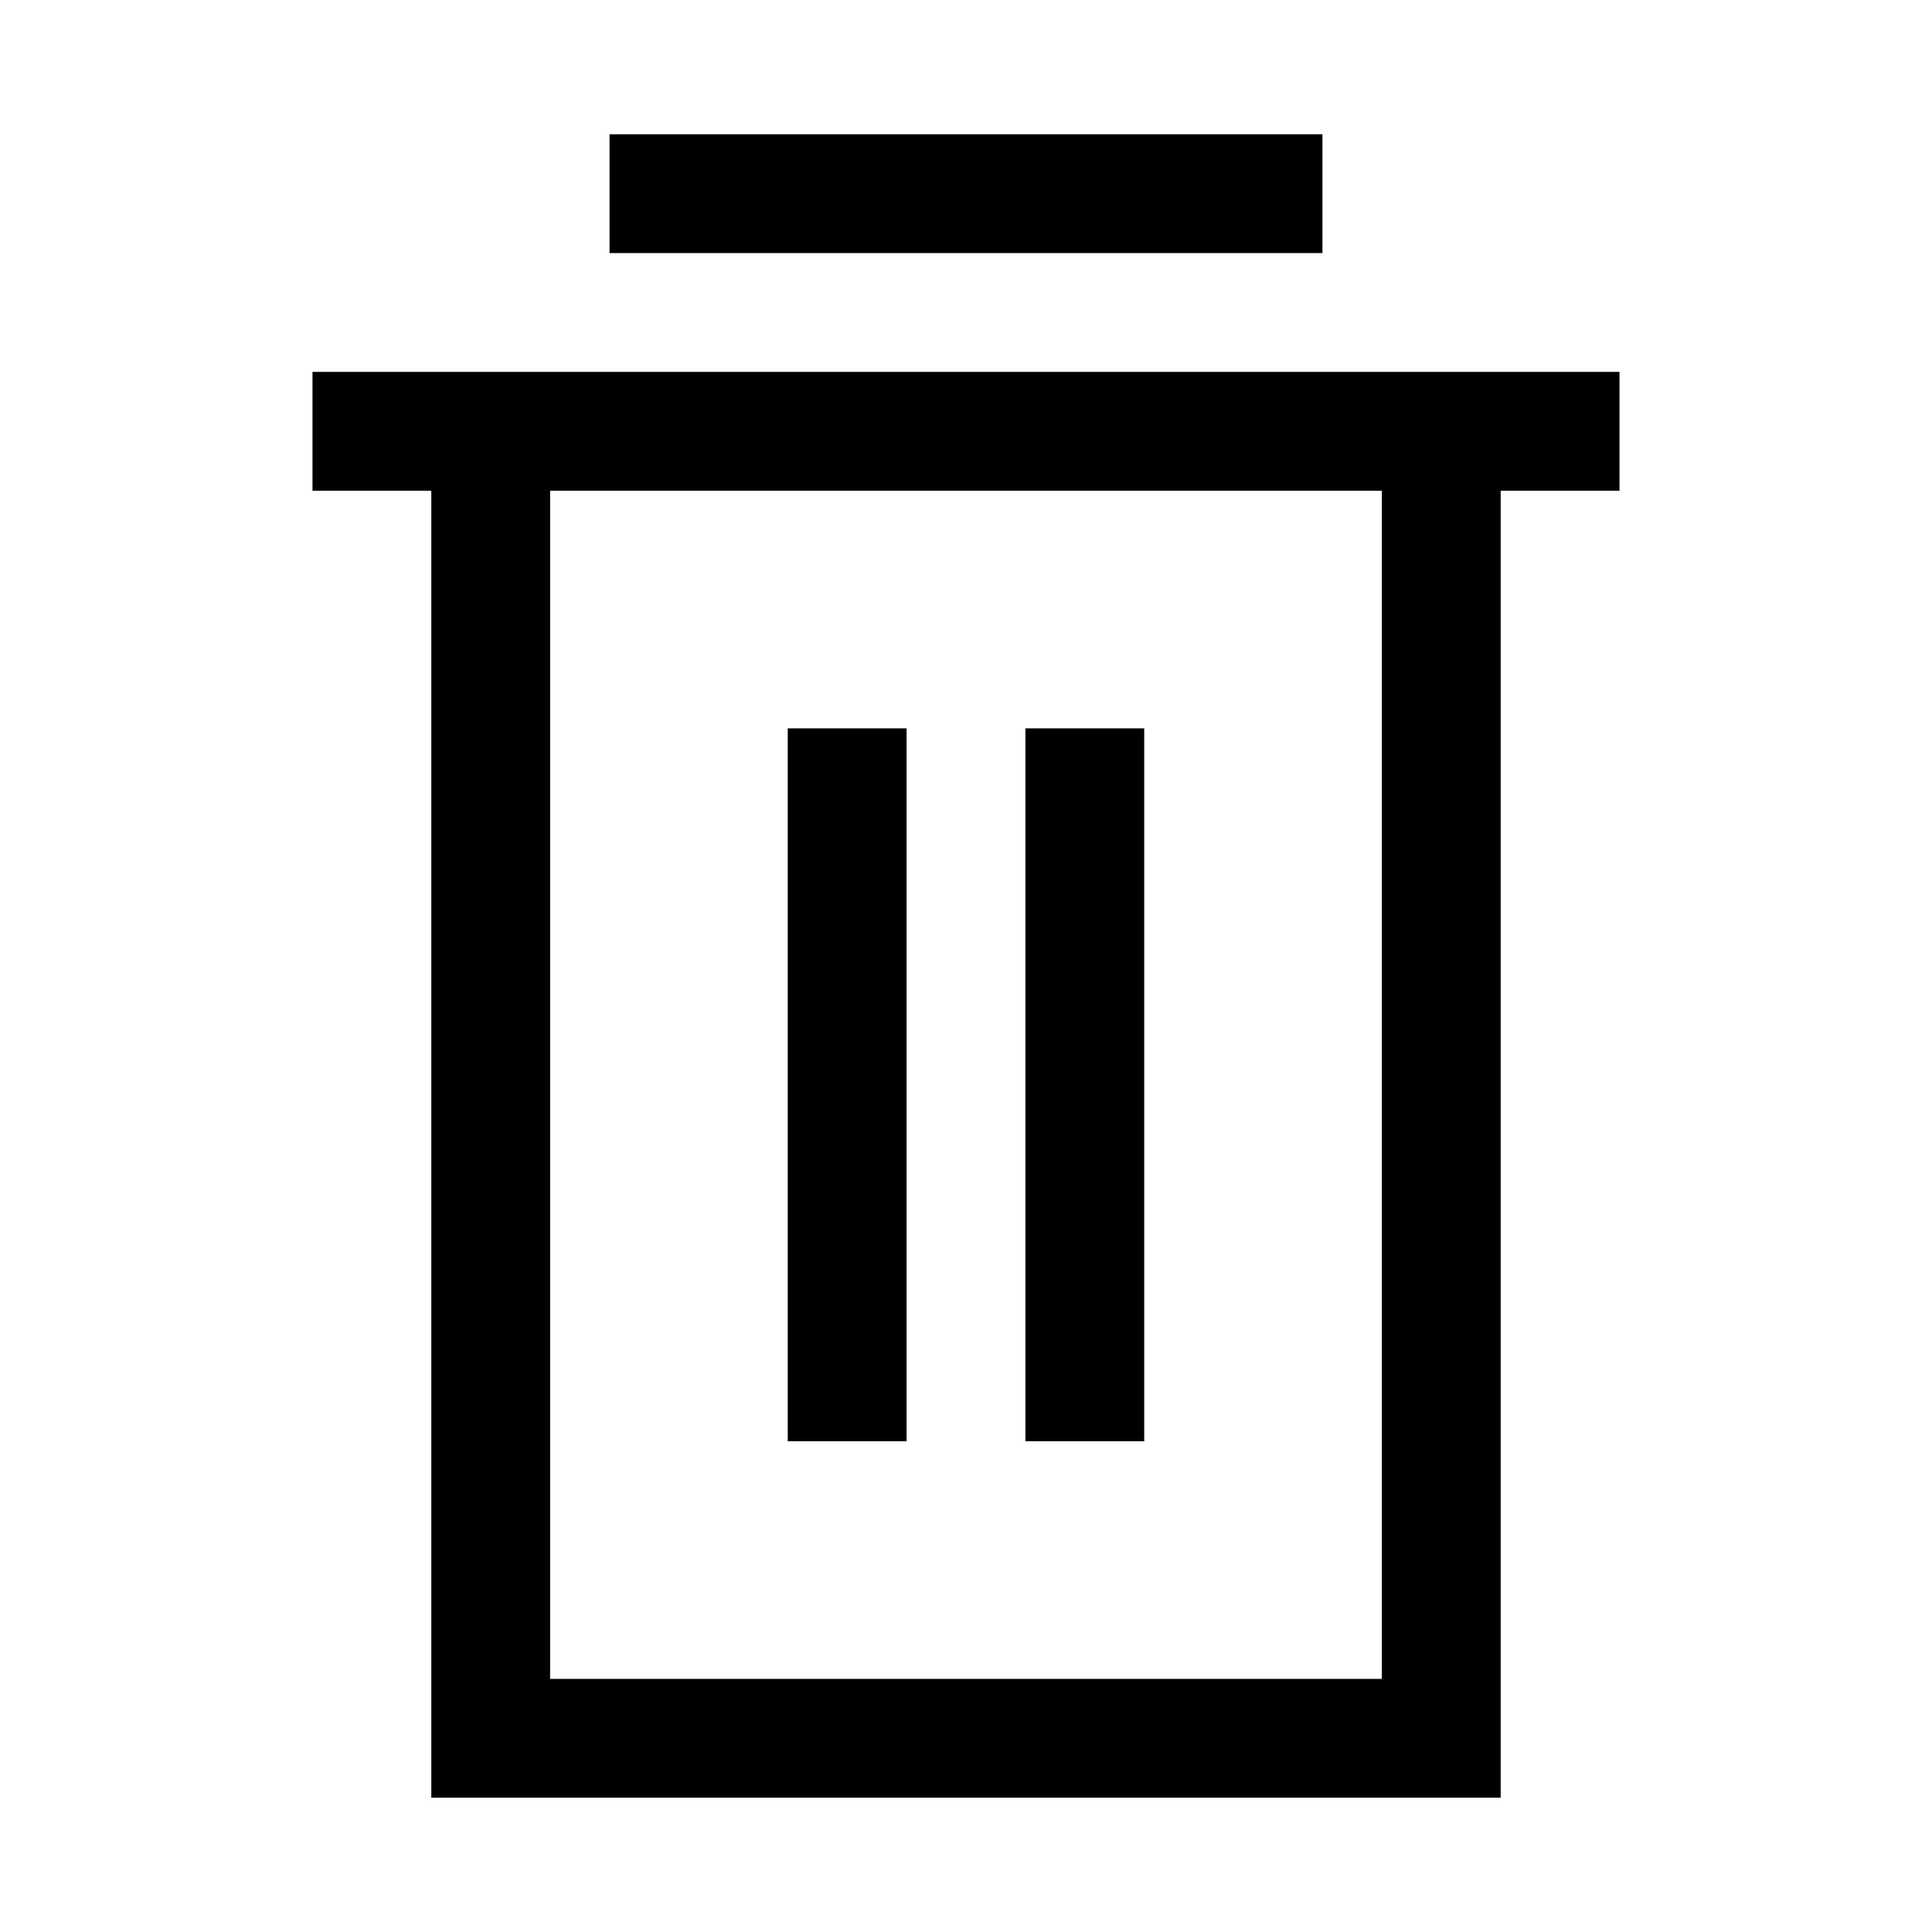
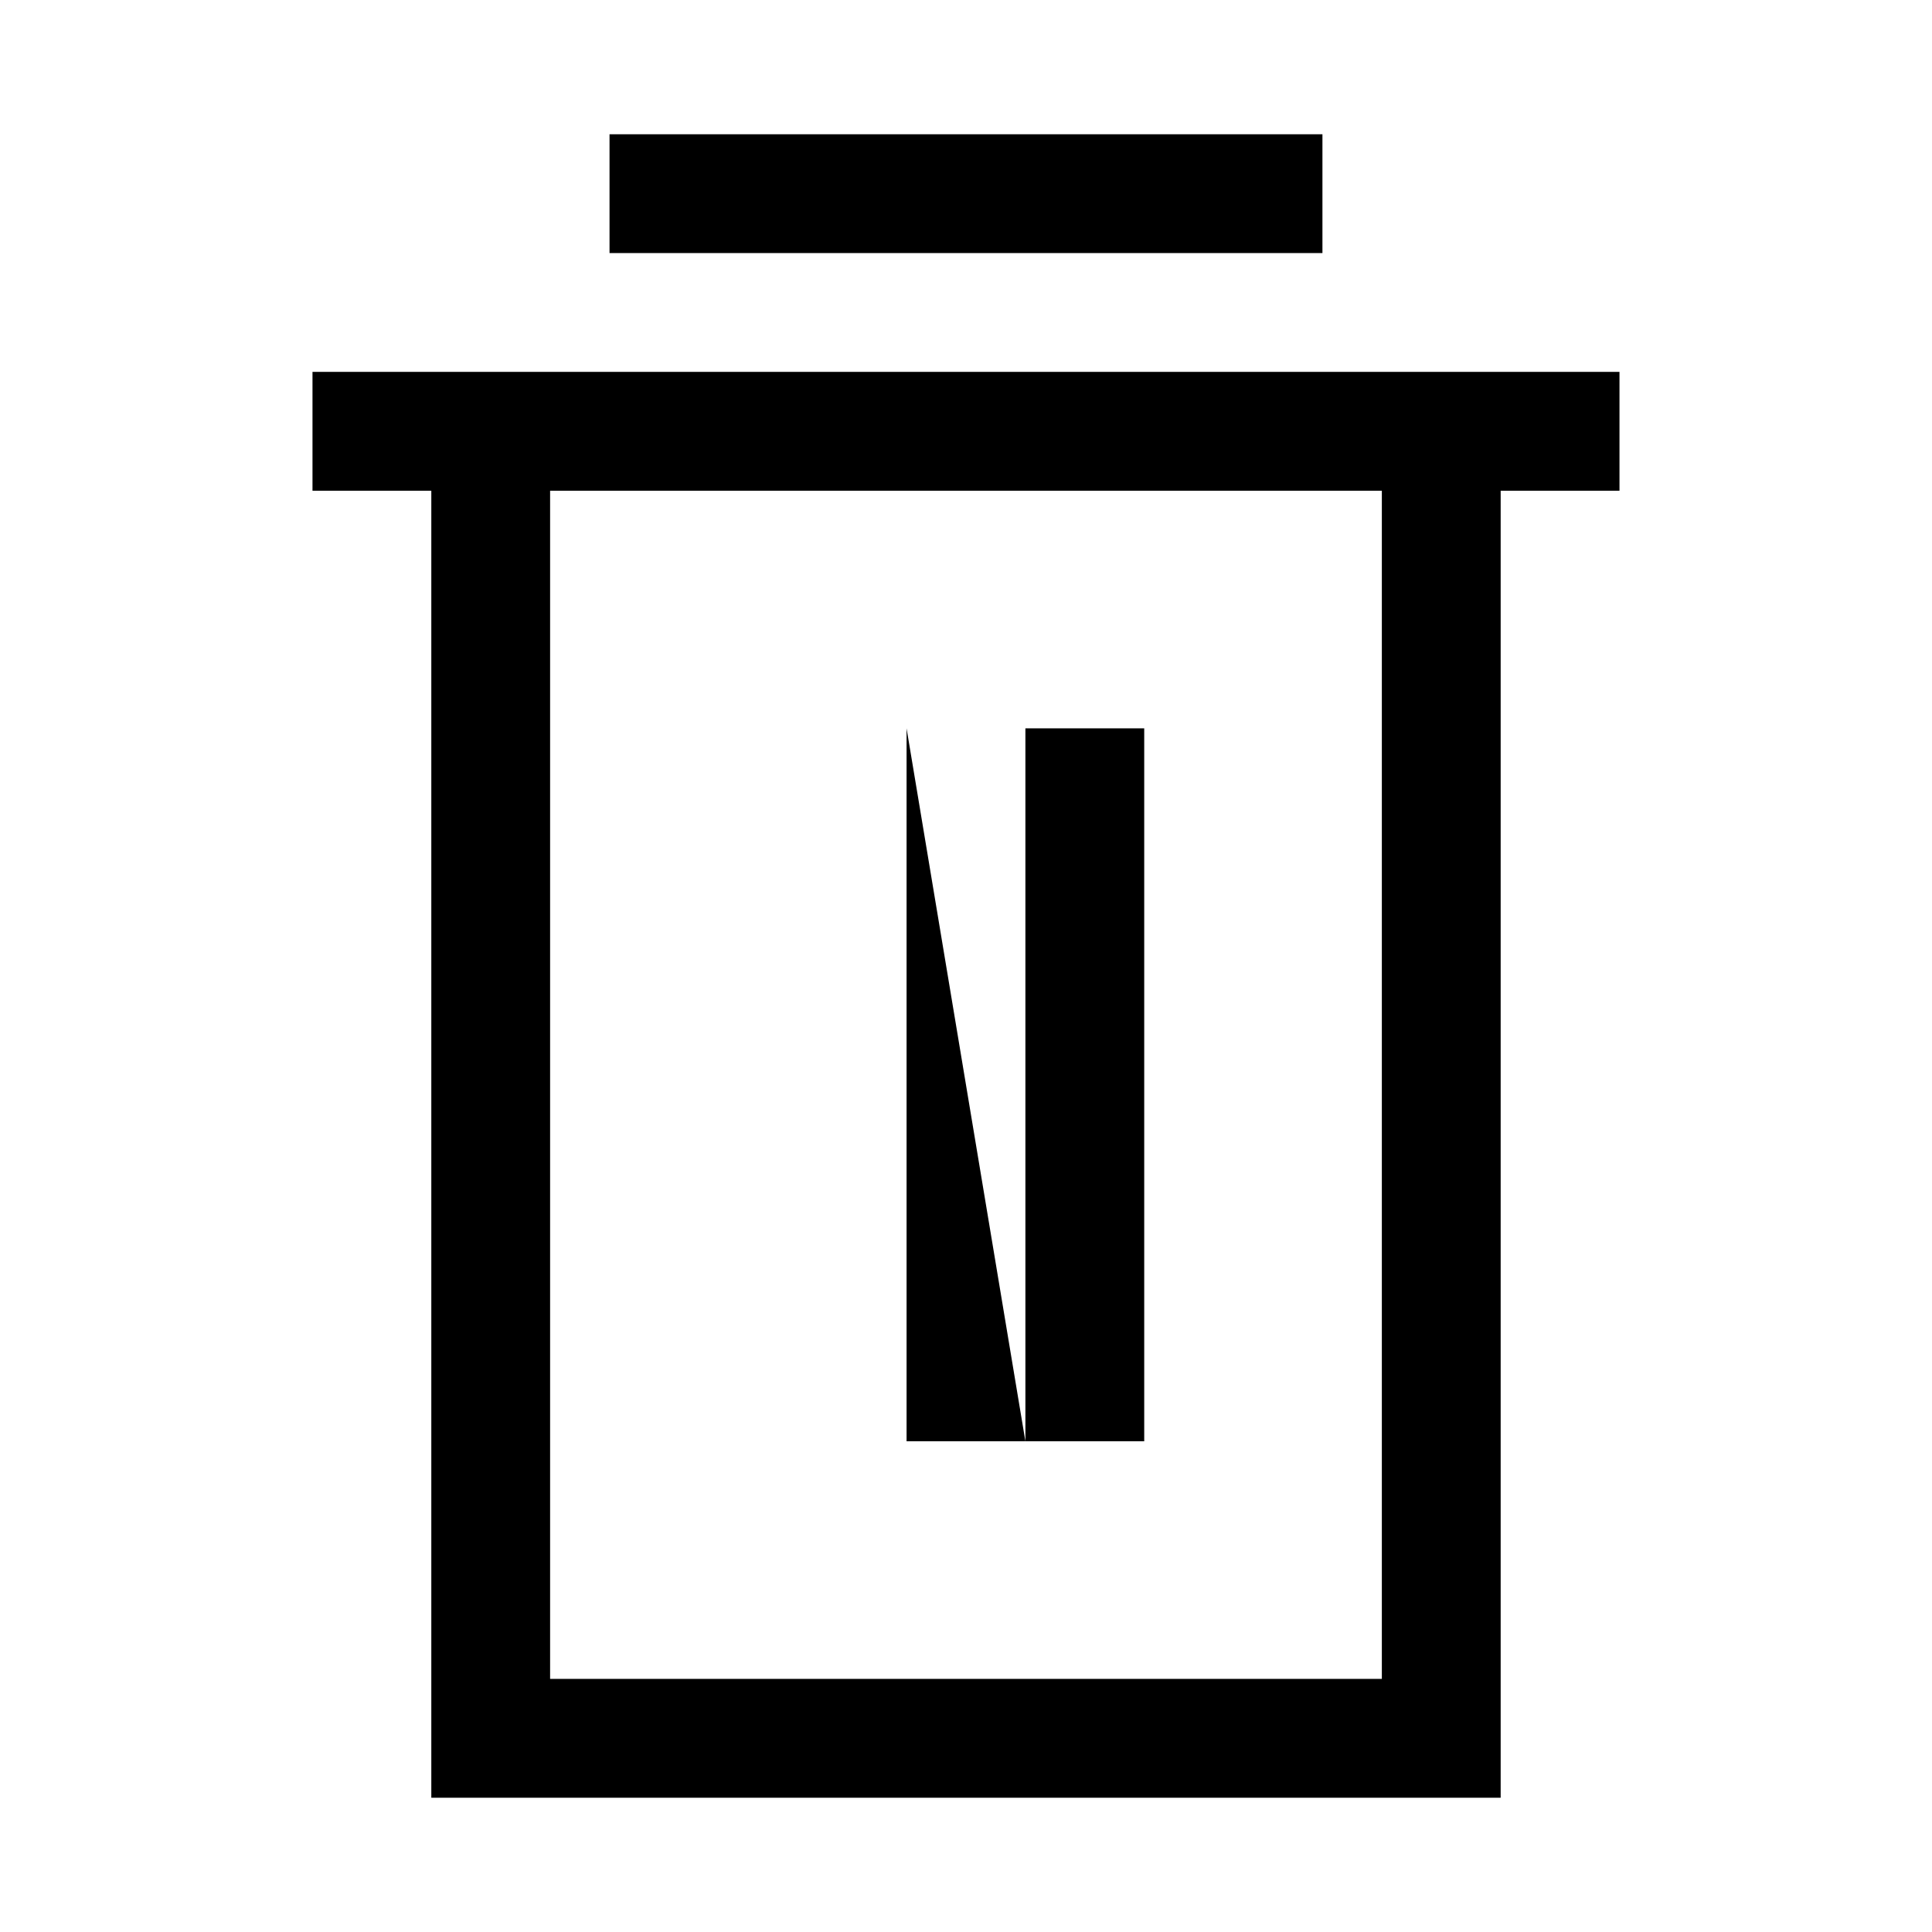
<svg xmlns="http://www.w3.org/2000/svg" fill="#000000" width="800px" height="800px" version="1.1" viewBox="144 144 512 512">
-   <path d="m447.23 525.95h-31.488v-188.93h31.488zm47.23-346.37h-188.93v31.488h188.93zm-110.21 157.44h-31.488v188.93h31.488zm188.93-94.465v31.488h-31.488v346.37h-283.39v-346.37h-31.488v-31.488zm-62.977 31.488h-220.42v314.88h220.42z" />
+   <path d="m447.23 525.95h-31.488v-188.93h31.488zm47.23-346.37h-188.93v31.488h188.93zm-110.21 157.44v188.93h31.488zm188.93-94.465v31.488h-31.488v346.37h-283.39v-346.37h-31.488v-31.488zm-62.977 31.488h-220.42v314.88h220.42z" />
</svg>